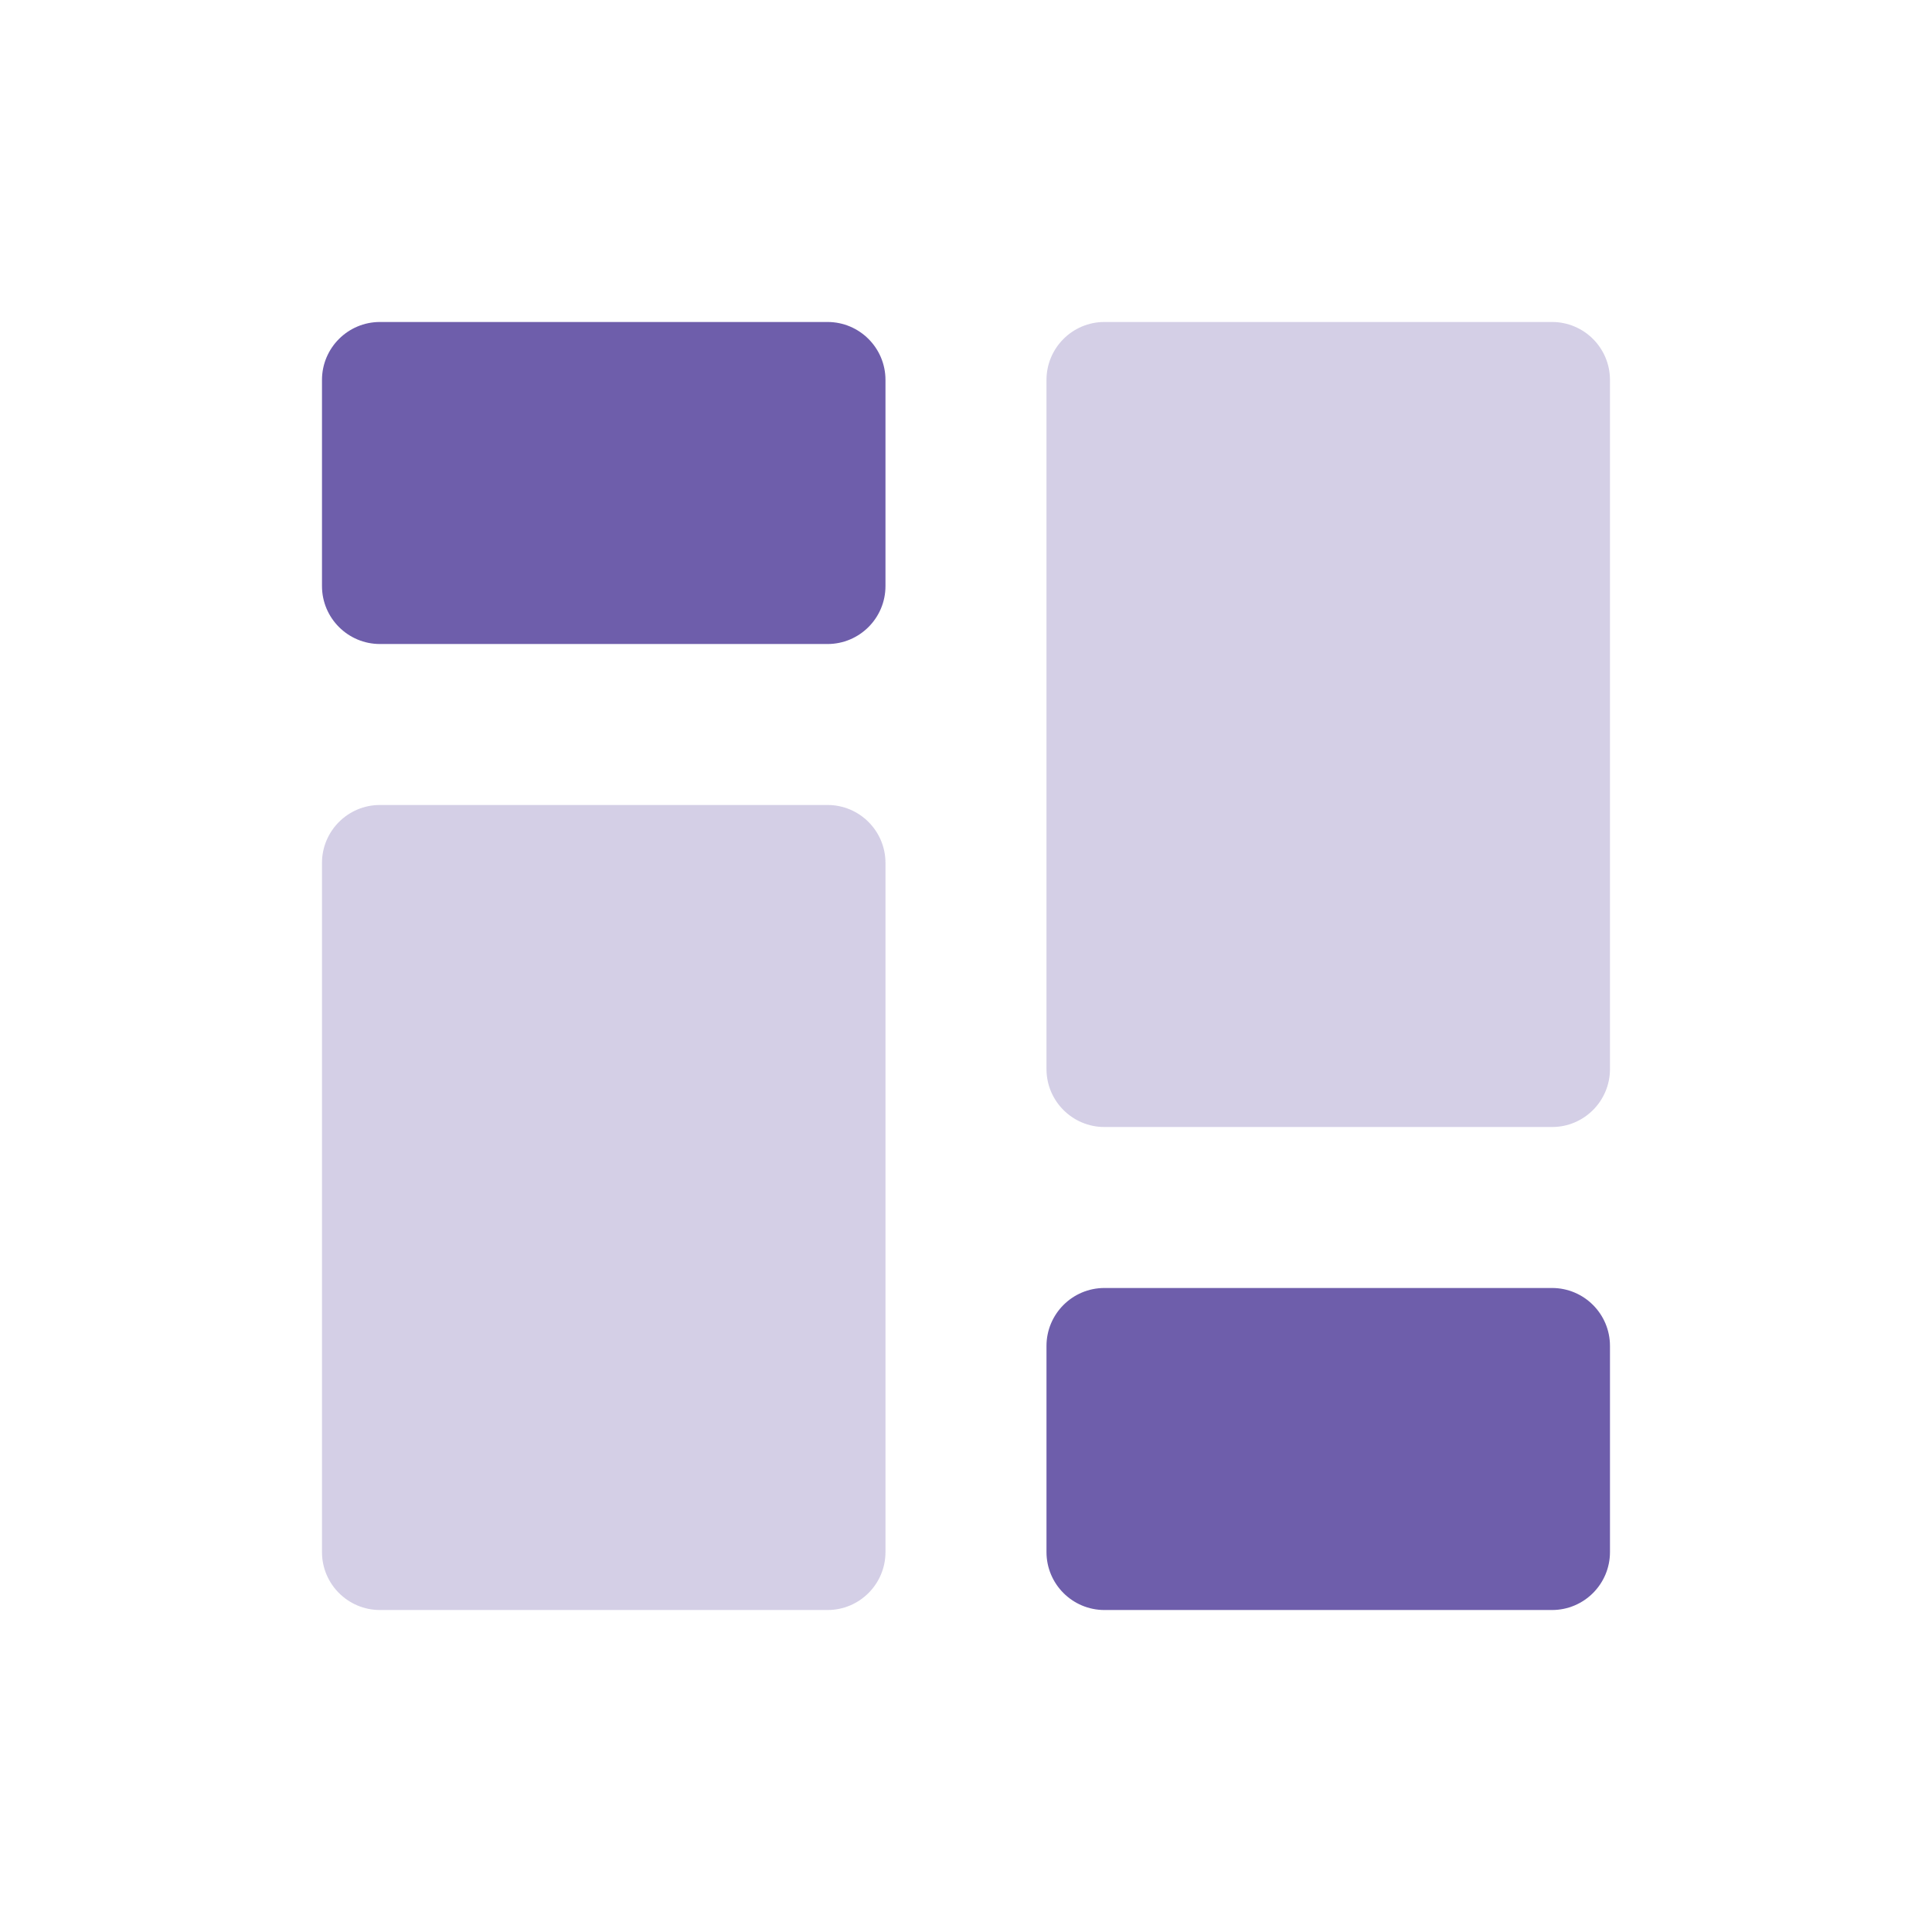
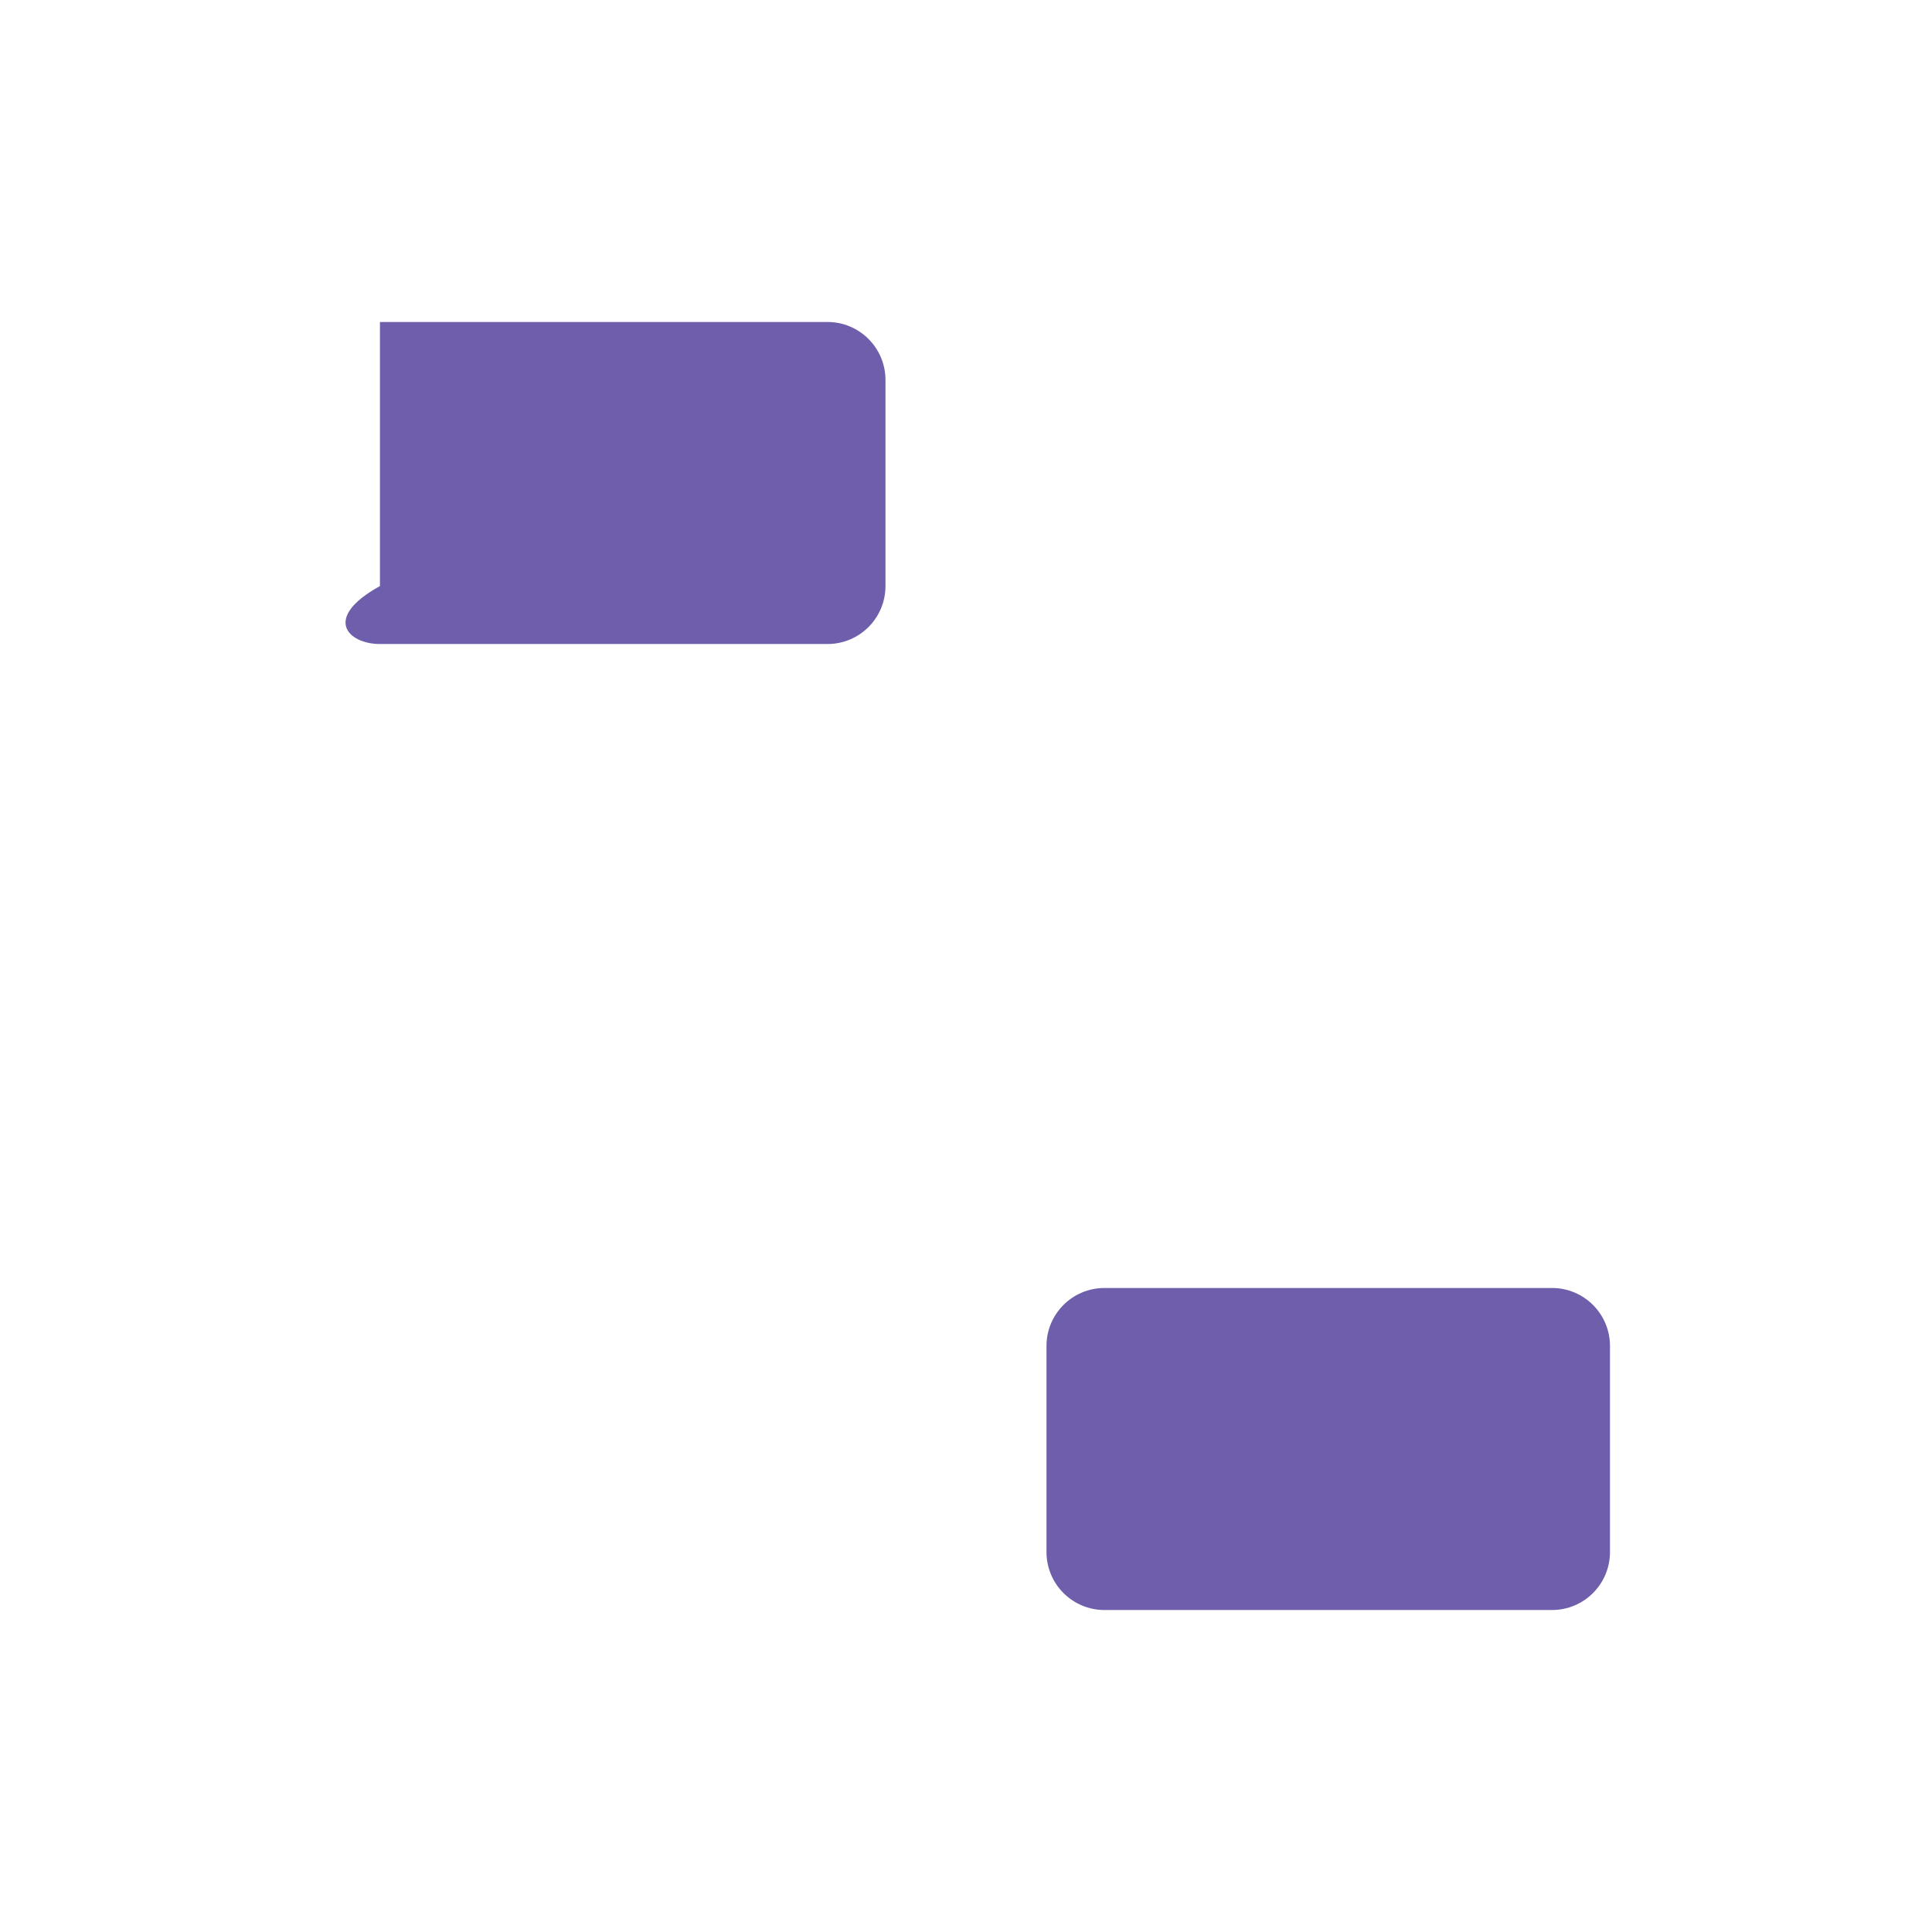
<svg xmlns="http://www.w3.org/2000/svg" width="50" height="50" viewBox="0 0 50 50" fill="none">
-   <path fill-rule="evenodd" clip-rule="evenodd" d="M9.833 8.333C9.005 8.333 8.333 9.005 8.333 9.833V15.167C8.333 15.995 9.005 16.667 9.833 16.667H21.416C22.245 16.667 22.916 15.995 22.916 15.167V9.833C22.916 9.005 22.245 8.333 21.416 8.333H9.833ZM28.583 33.333C27.755 33.333 27.083 34.005 27.083 34.833V40.167C27.083 40.995 27.755 41.667 28.583 41.667H40.166C40.995 41.667 41.666 40.995 41.666 40.167V34.833C41.666 34.005 40.995 33.333 40.166 33.333H28.583Z" fill="#6E5EAB" />
-   <path opacity="0.3" fill-rule="evenodd" clip-rule="evenodd" d="M28.583 8.333C27.755 8.333 27.083 9.005 27.083 9.833V27.667C27.083 28.495 27.755 29.167 28.583 29.167H40.166C40.995 29.167 41.666 28.495 41.666 27.667V9.833C41.666 9.005 40.995 8.333 40.166 8.333H28.583ZM9.833 20.833C9.005 20.833 8.333 21.505 8.333 22.333V40.167C8.333 40.995 9.005 41.667 9.833 41.667H21.416C22.245 41.667 22.916 40.995 22.916 40.167V22.333C22.916 21.505 22.245 20.833 21.416 20.833H9.833Z" fill="#6E5EAB" />
+   <path fill-rule="evenodd" clip-rule="evenodd" d="M9.833 8.333V15.167C8.333 15.995 9.005 16.667 9.833 16.667H21.416C22.245 16.667 22.916 15.995 22.916 15.167V9.833C22.916 9.005 22.245 8.333 21.416 8.333H9.833ZM28.583 33.333C27.755 33.333 27.083 34.005 27.083 34.833V40.167C27.083 40.995 27.755 41.667 28.583 41.667H40.166C40.995 41.667 41.666 40.995 41.666 40.167V34.833C41.666 34.005 40.995 33.333 40.166 33.333H28.583Z" fill="#6E5EAB" />
</svg>